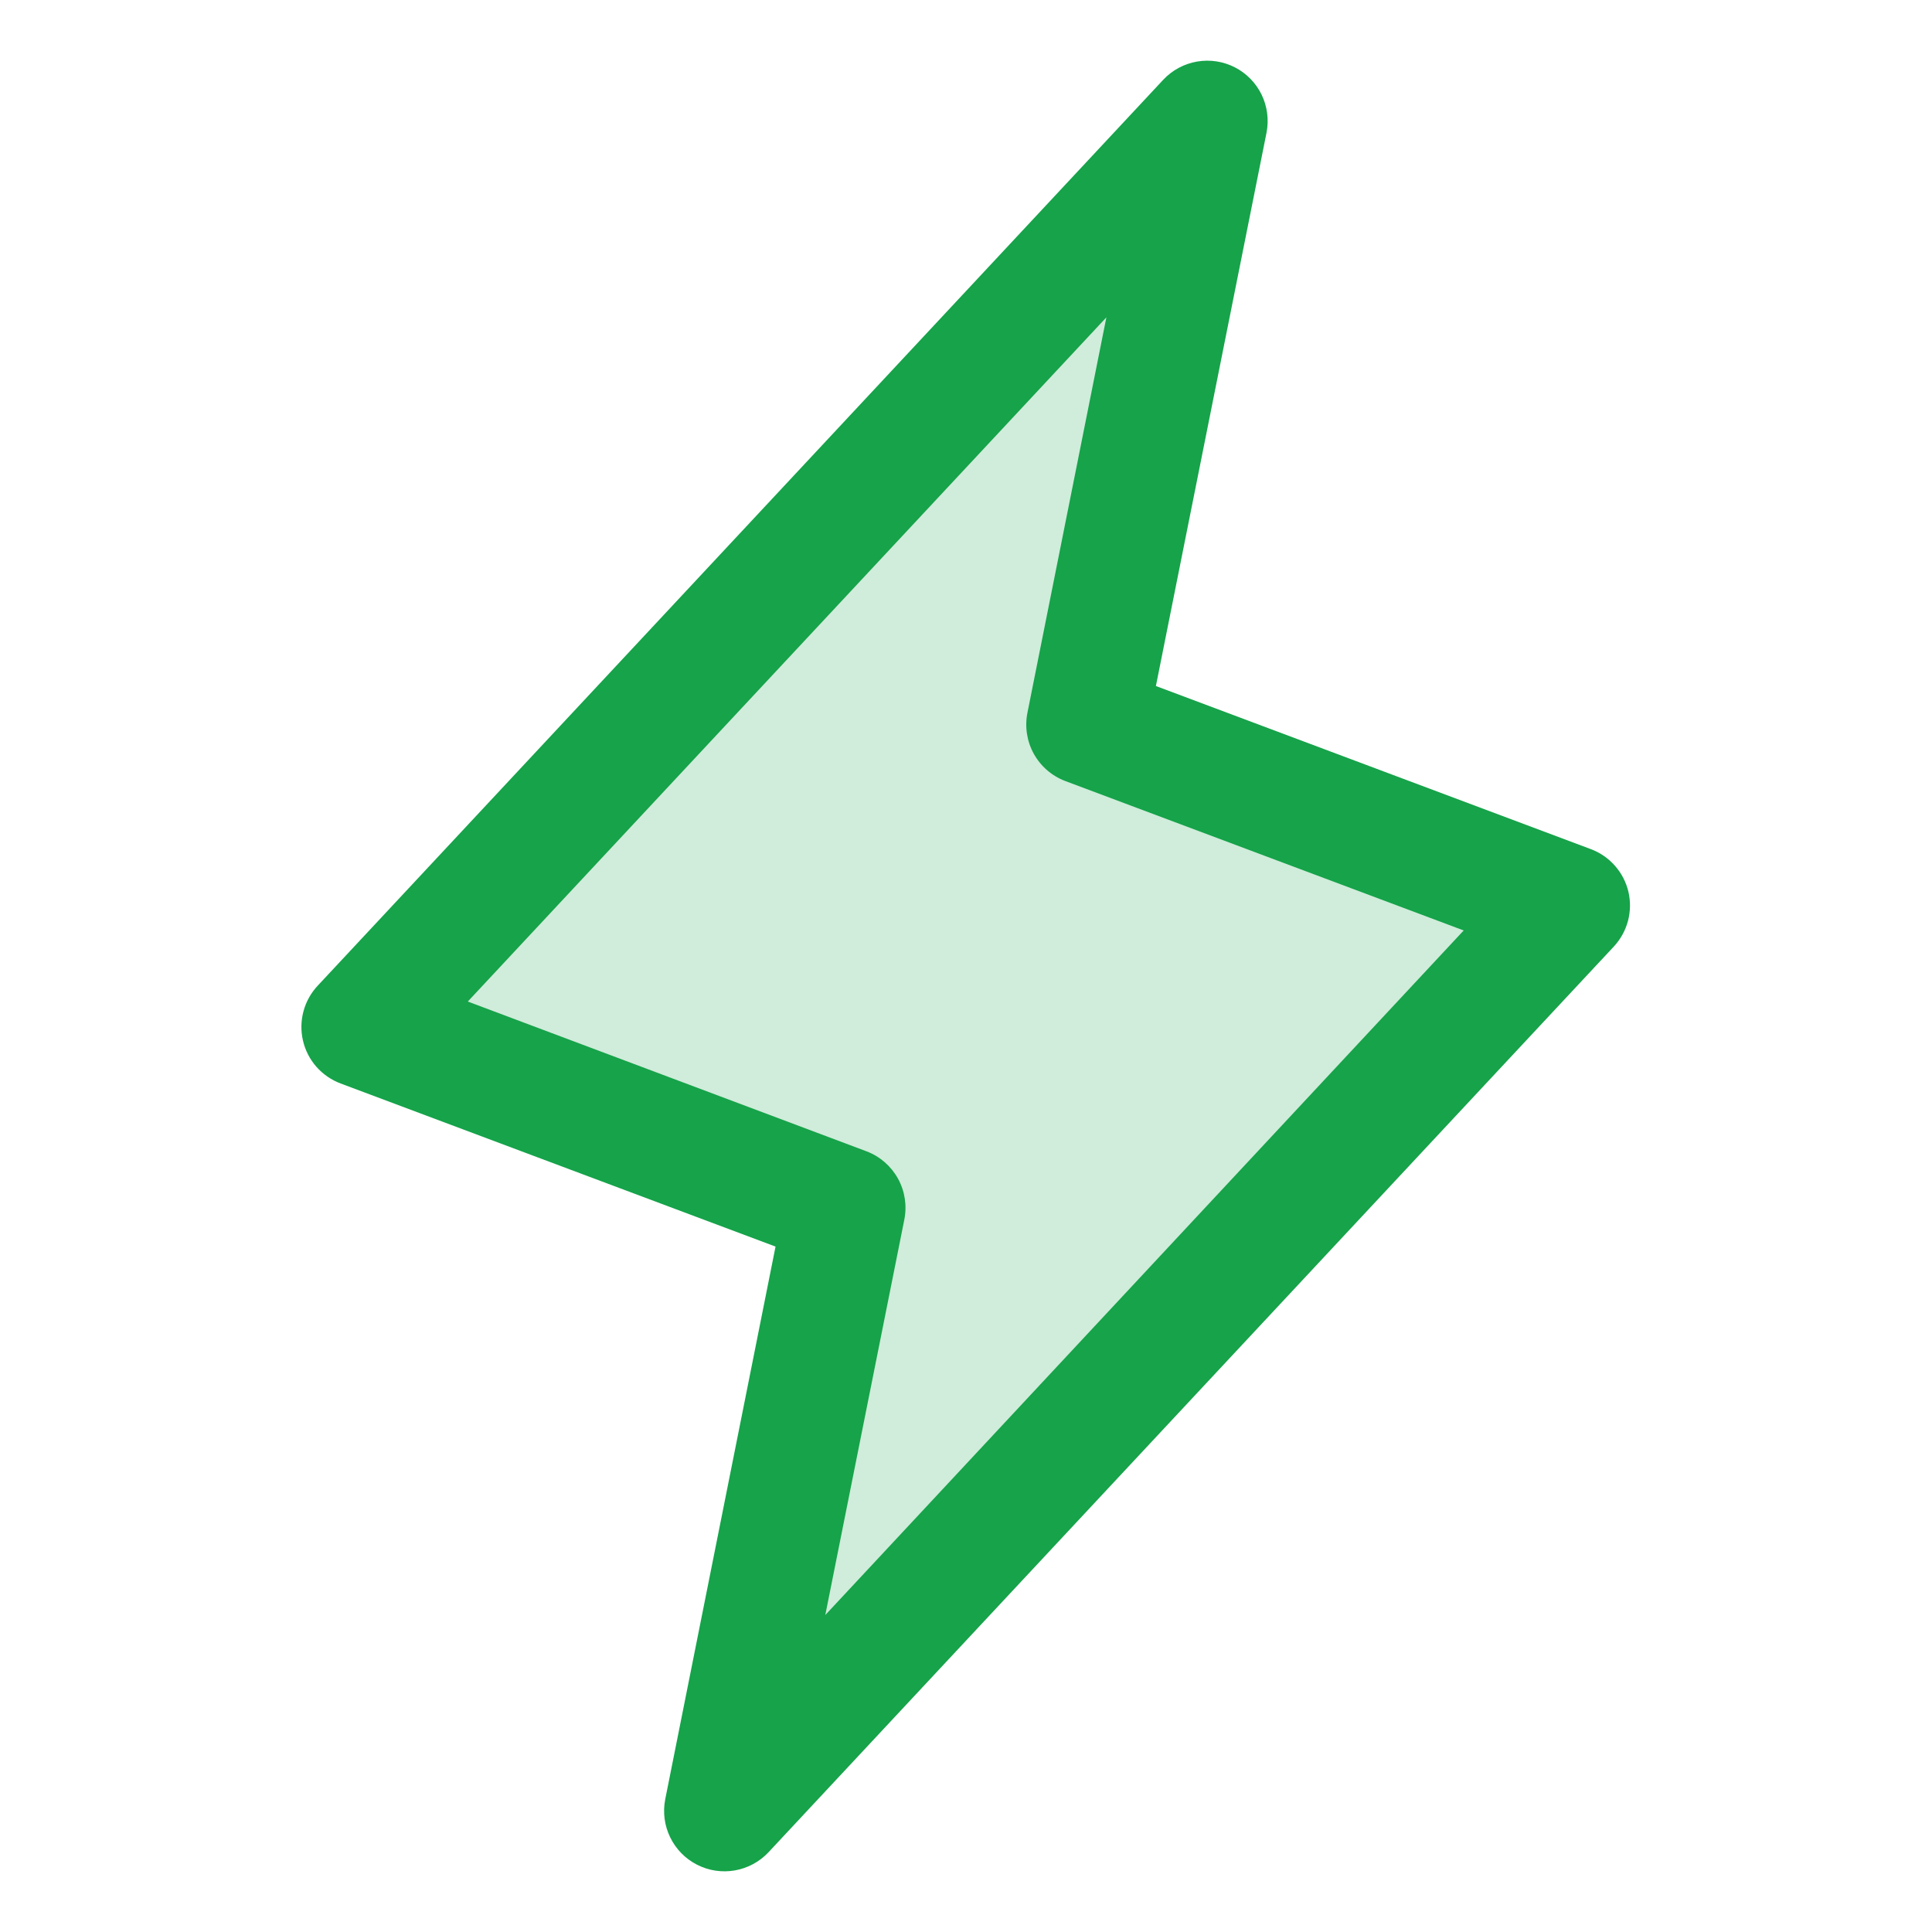
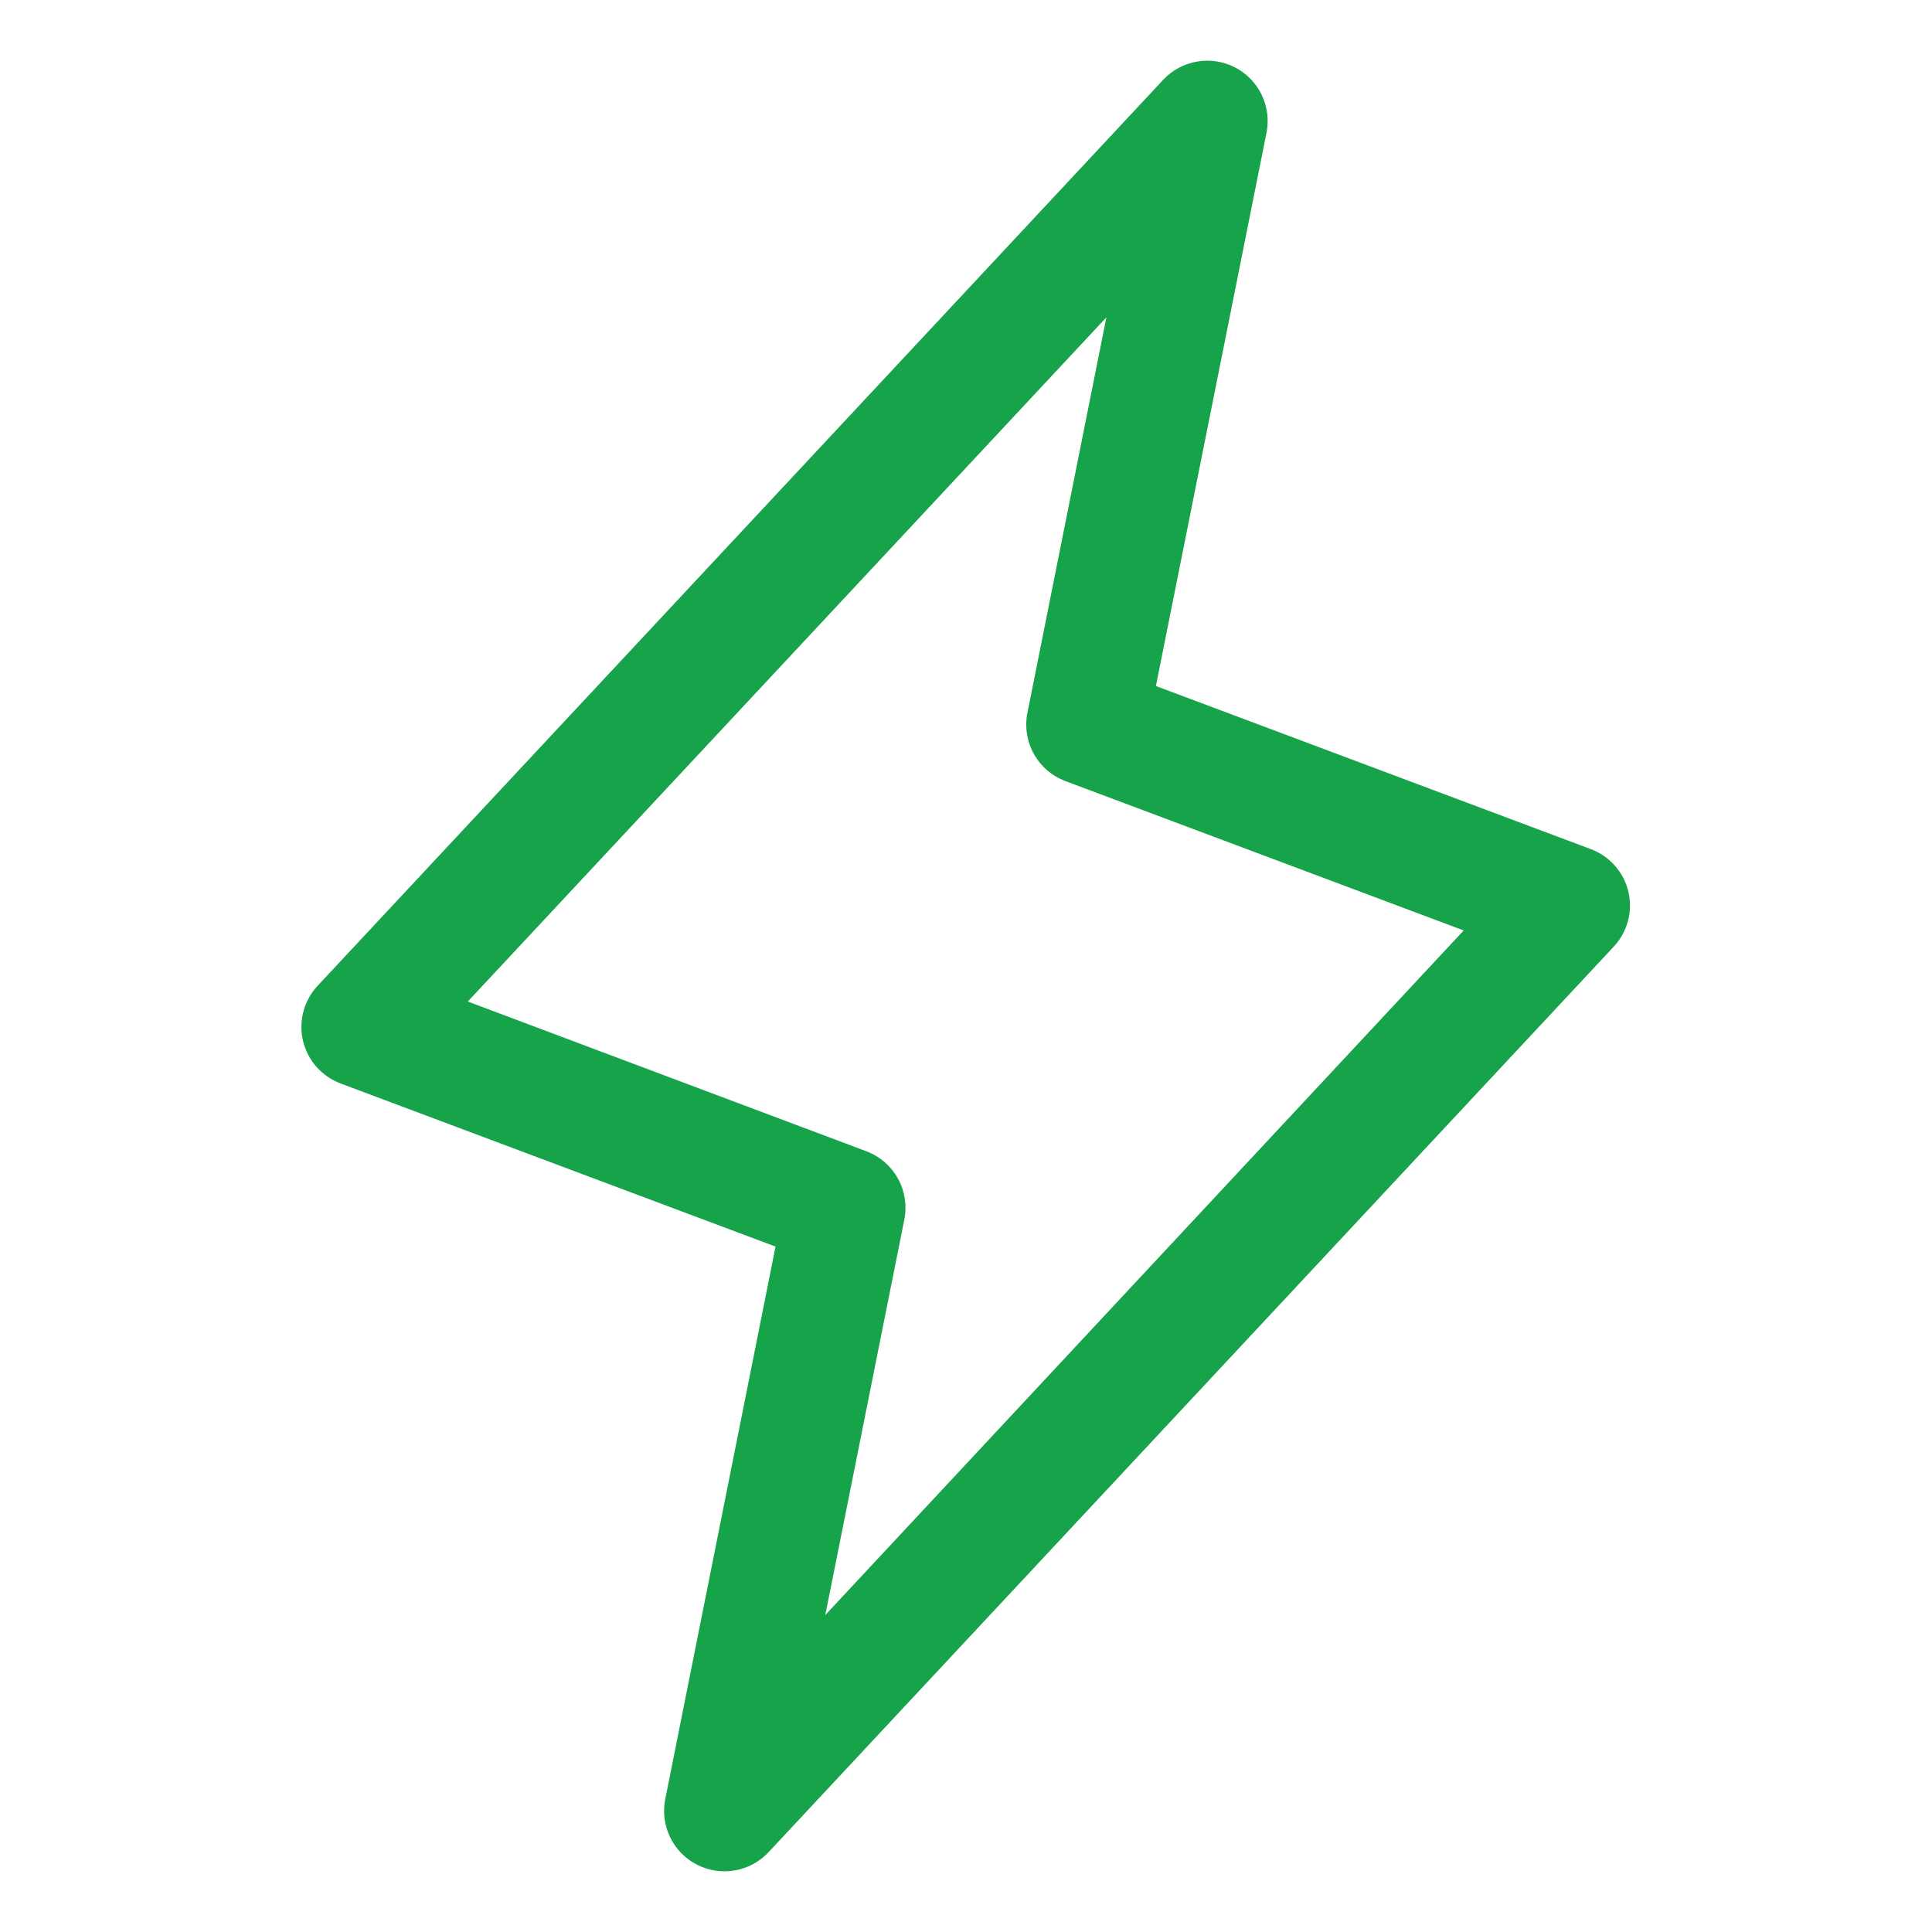
<svg xmlns="http://www.w3.org/2000/svg" width="48" height="48" viewBox="0 0 48 48" fill="none">
-   <path opacity="0.2" d="M18 45L21 30L9 25.5L30 3L27 18L39 22.5L18 45Z" fill="#16A34A" />
  <path d="M40.458 22.157C40.401 21.916 40.286 21.694 40.122 21.509C39.959 21.323 39.752 21.181 39.52 21.095L28.718 17.044L31.467 3.294C31.529 2.975 31.486 2.644 31.344 2.351C31.201 2.058 30.968 1.82 30.678 1.672C30.388 1.524 30.058 1.474 29.737 1.53C29.416 1.586 29.123 1.744 28.9 1.982L7.9 24.482C7.73 24.661 7.606 24.881 7.541 25.12C7.476 25.359 7.471 25.61 7.527 25.852C7.582 26.093 7.697 26.317 7.86 26.503C8.024 26.689 8.231 26.832 8.463 26.919L19.268 30.971L16.527 44.705C16.465 45.025 16.508 45.356 16.651 45.649C16.793 45.941 17.027 46.18 17.317 46.328C17.606 46.476 17.936 46.526 18.257 46.47C18.578 46.414 18.872 46.255 19.094 46.018L40.094 23.518C40.261 23.338 40.382 23.12 40.446 22.883C40.509 22.645 40.513 22.396 40.458 22.157ZM20.504 40.125L22.467 30.304C22.537 29.955 22.482 29.593 22.31 29.282C22.138 28.971 21.862 28.731 21.53 28.605L11.622 24.883L27.488 7.884L25.527 17.705C25.457 18.054 25.512 18.416 25.684 18.727C25.856 19.038 26.133 19.278 26.465 19.404L36.365 23.117L20.504 40.125Z" fill="#16A34A" />
</svg>